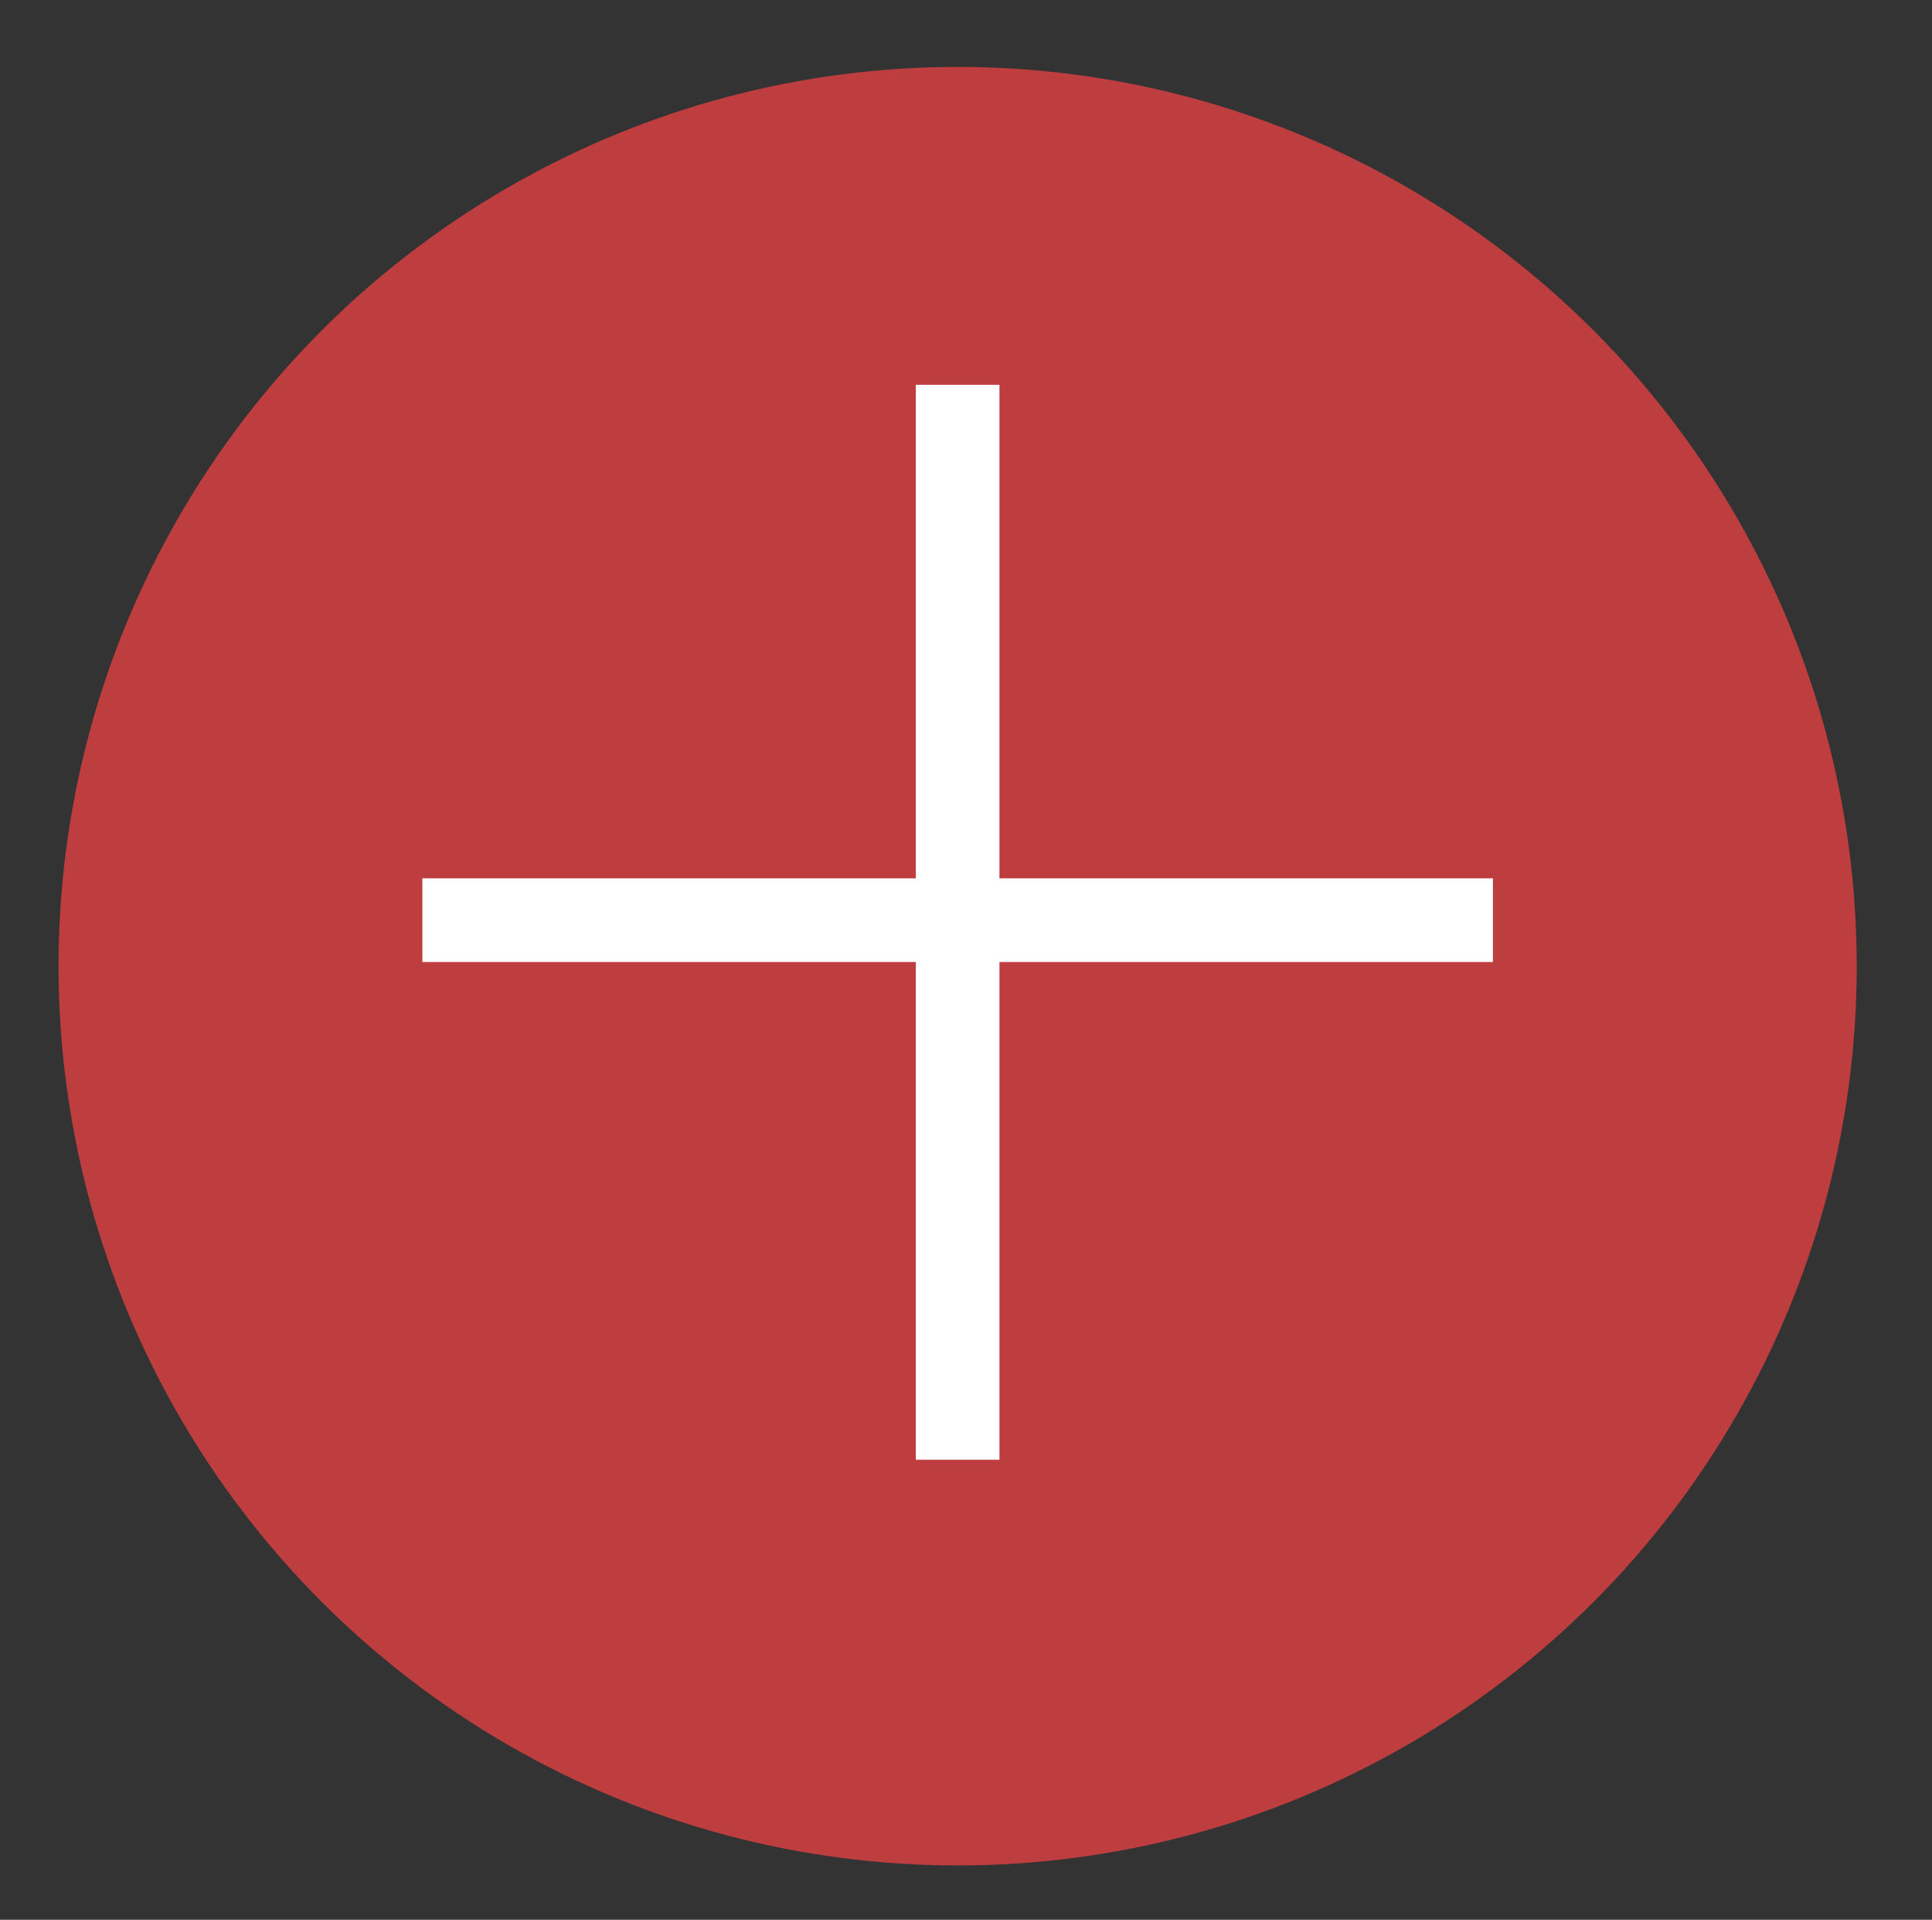
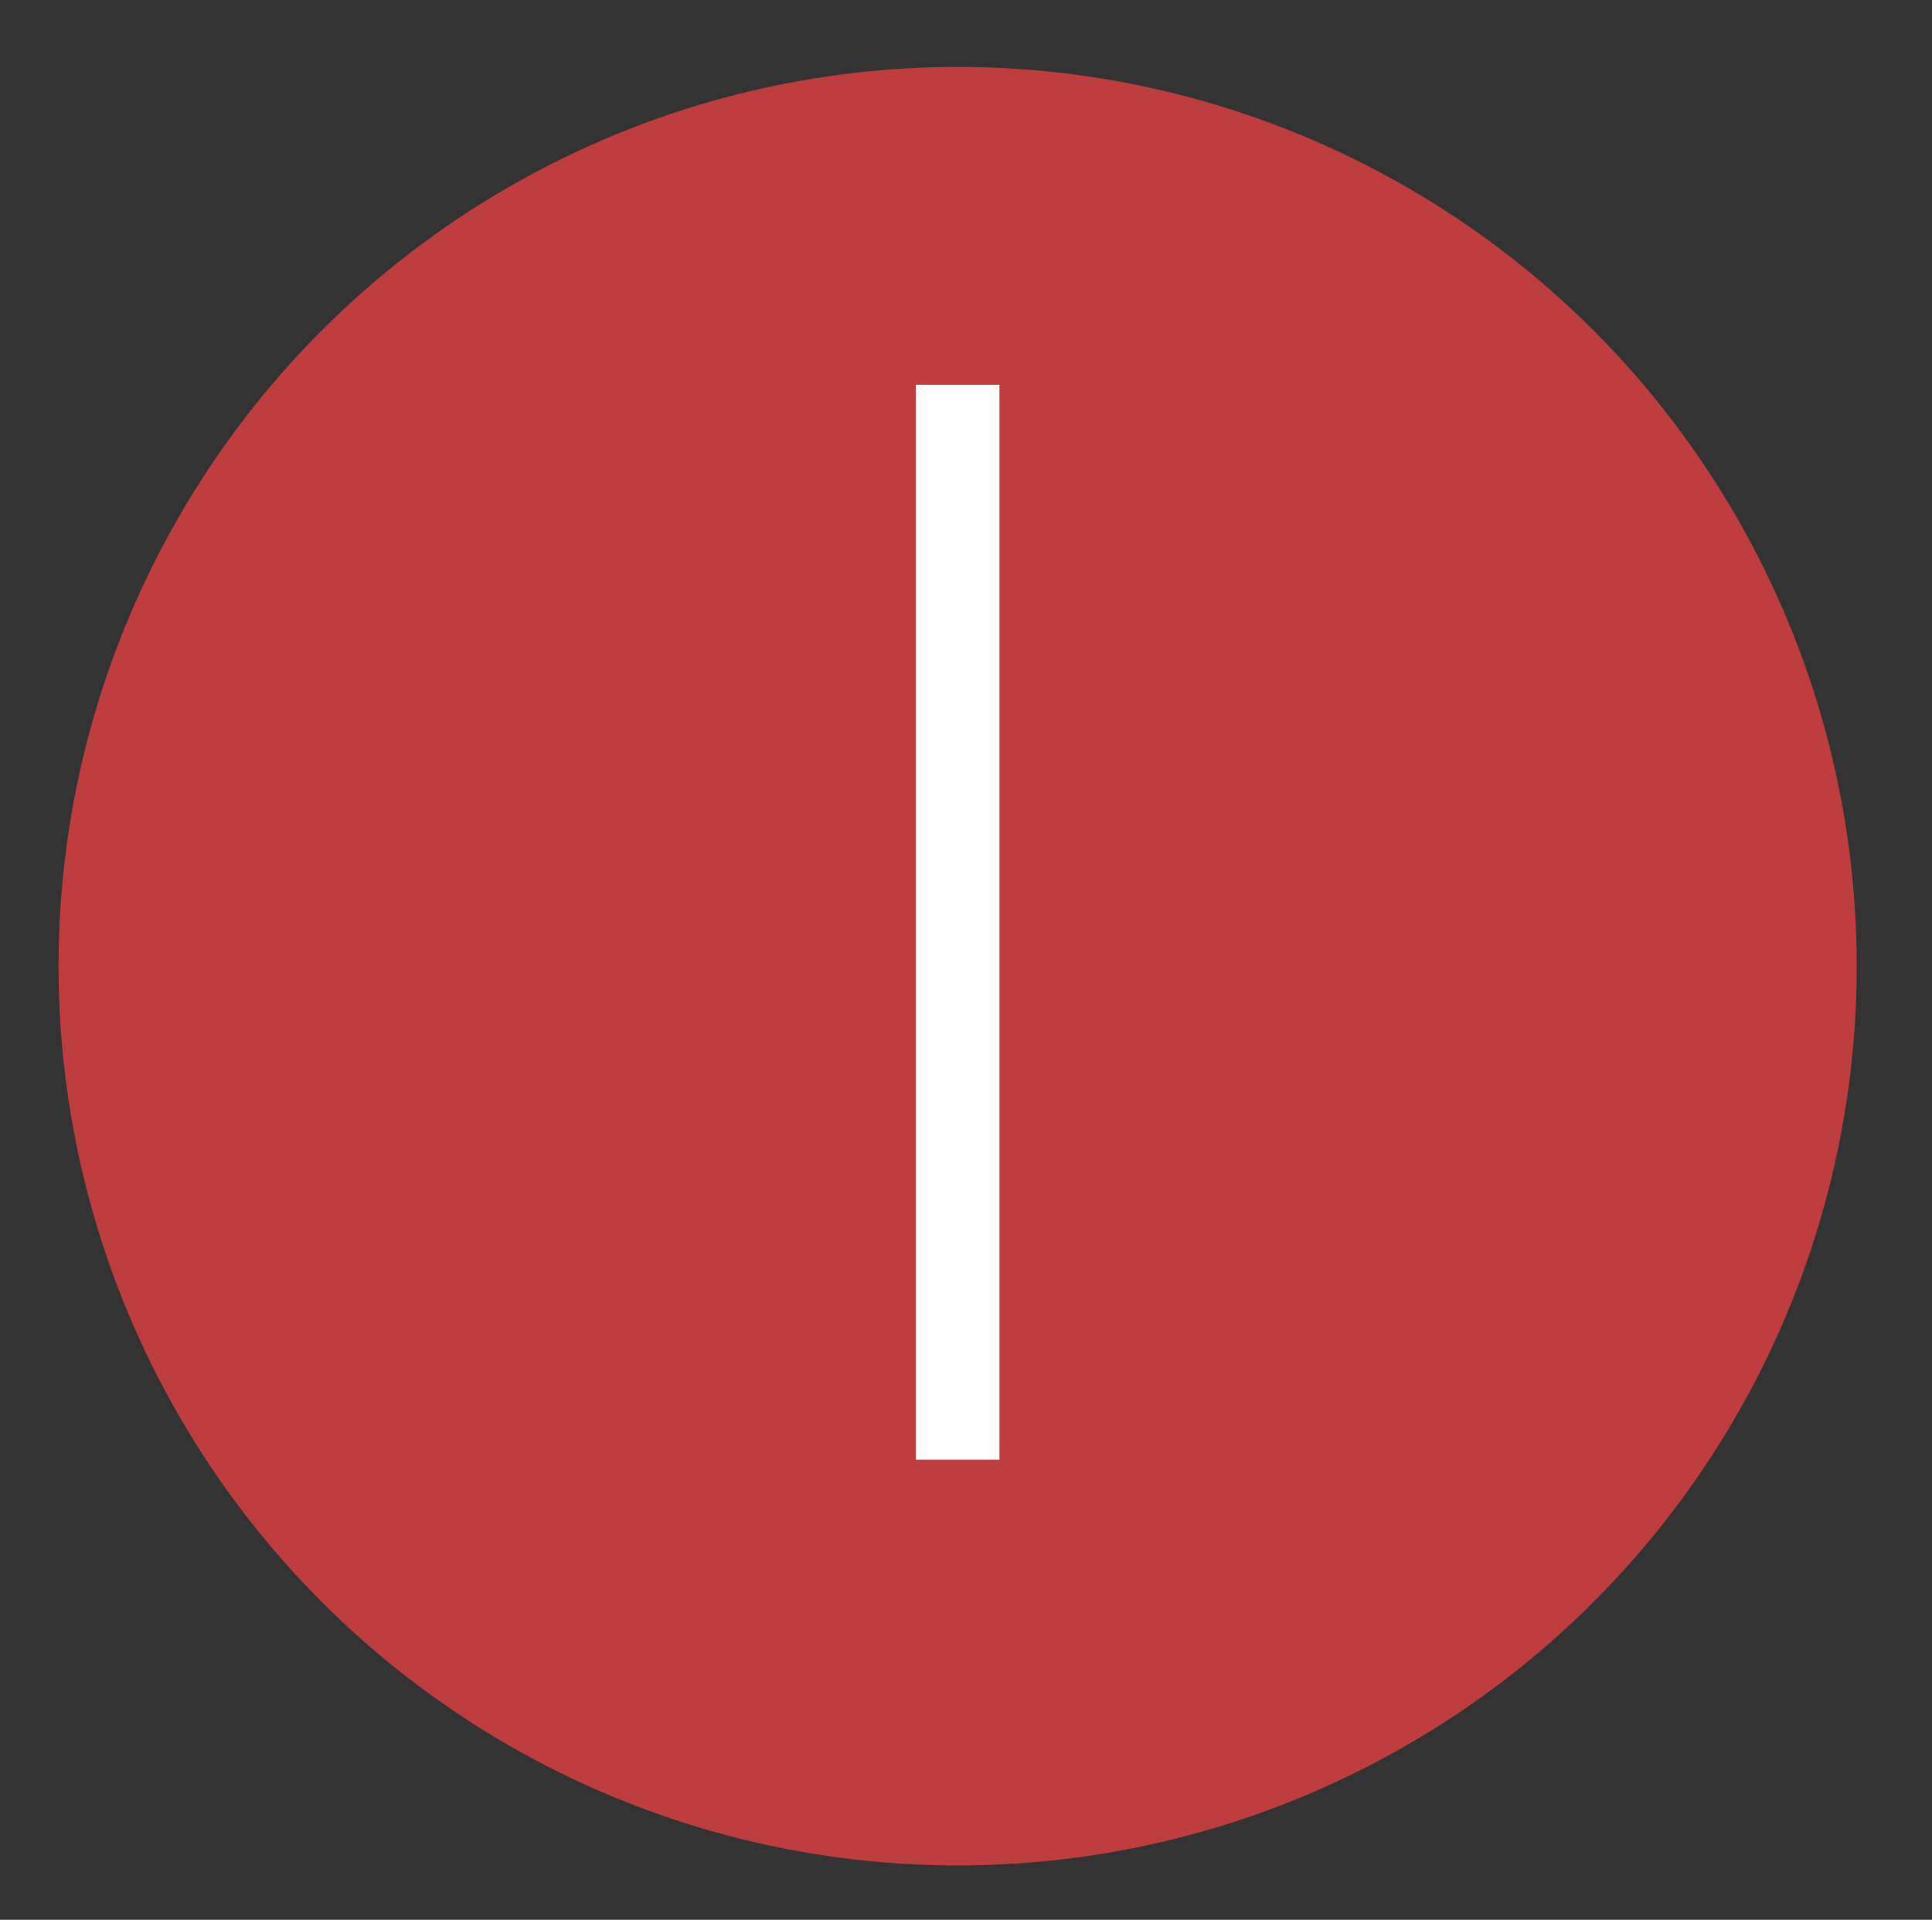
<svg xmlns="http://www.w3.org/2000/svg" id="Layer_1" x="0px" y="0px" viewBox="0 0 46.2 45.9" style="enable-background:new 0 0 46.2 45.9;" xml:space="preserve">
  <rect x="0" y="0" width="46.2" height="45.9" fill="#333333" stroke="none" />
  <style type="text/css"> .st0{fill:#BE3D3F;} .st1{stroke:#FFFFFF;stroke-width:2;stroke-miterlimit:10;} </style>
  <circle class="st0" cx="22.9" cy="23.1" r="21.5" />
  <g>
    <line class="st1" x1="22.9" y1="9.2" x2="22.9" y2="34.9" />
-     <line class="st1" x1="35.7" y1="22" x2="10.1" y2="22" />
  </g>
</svg>